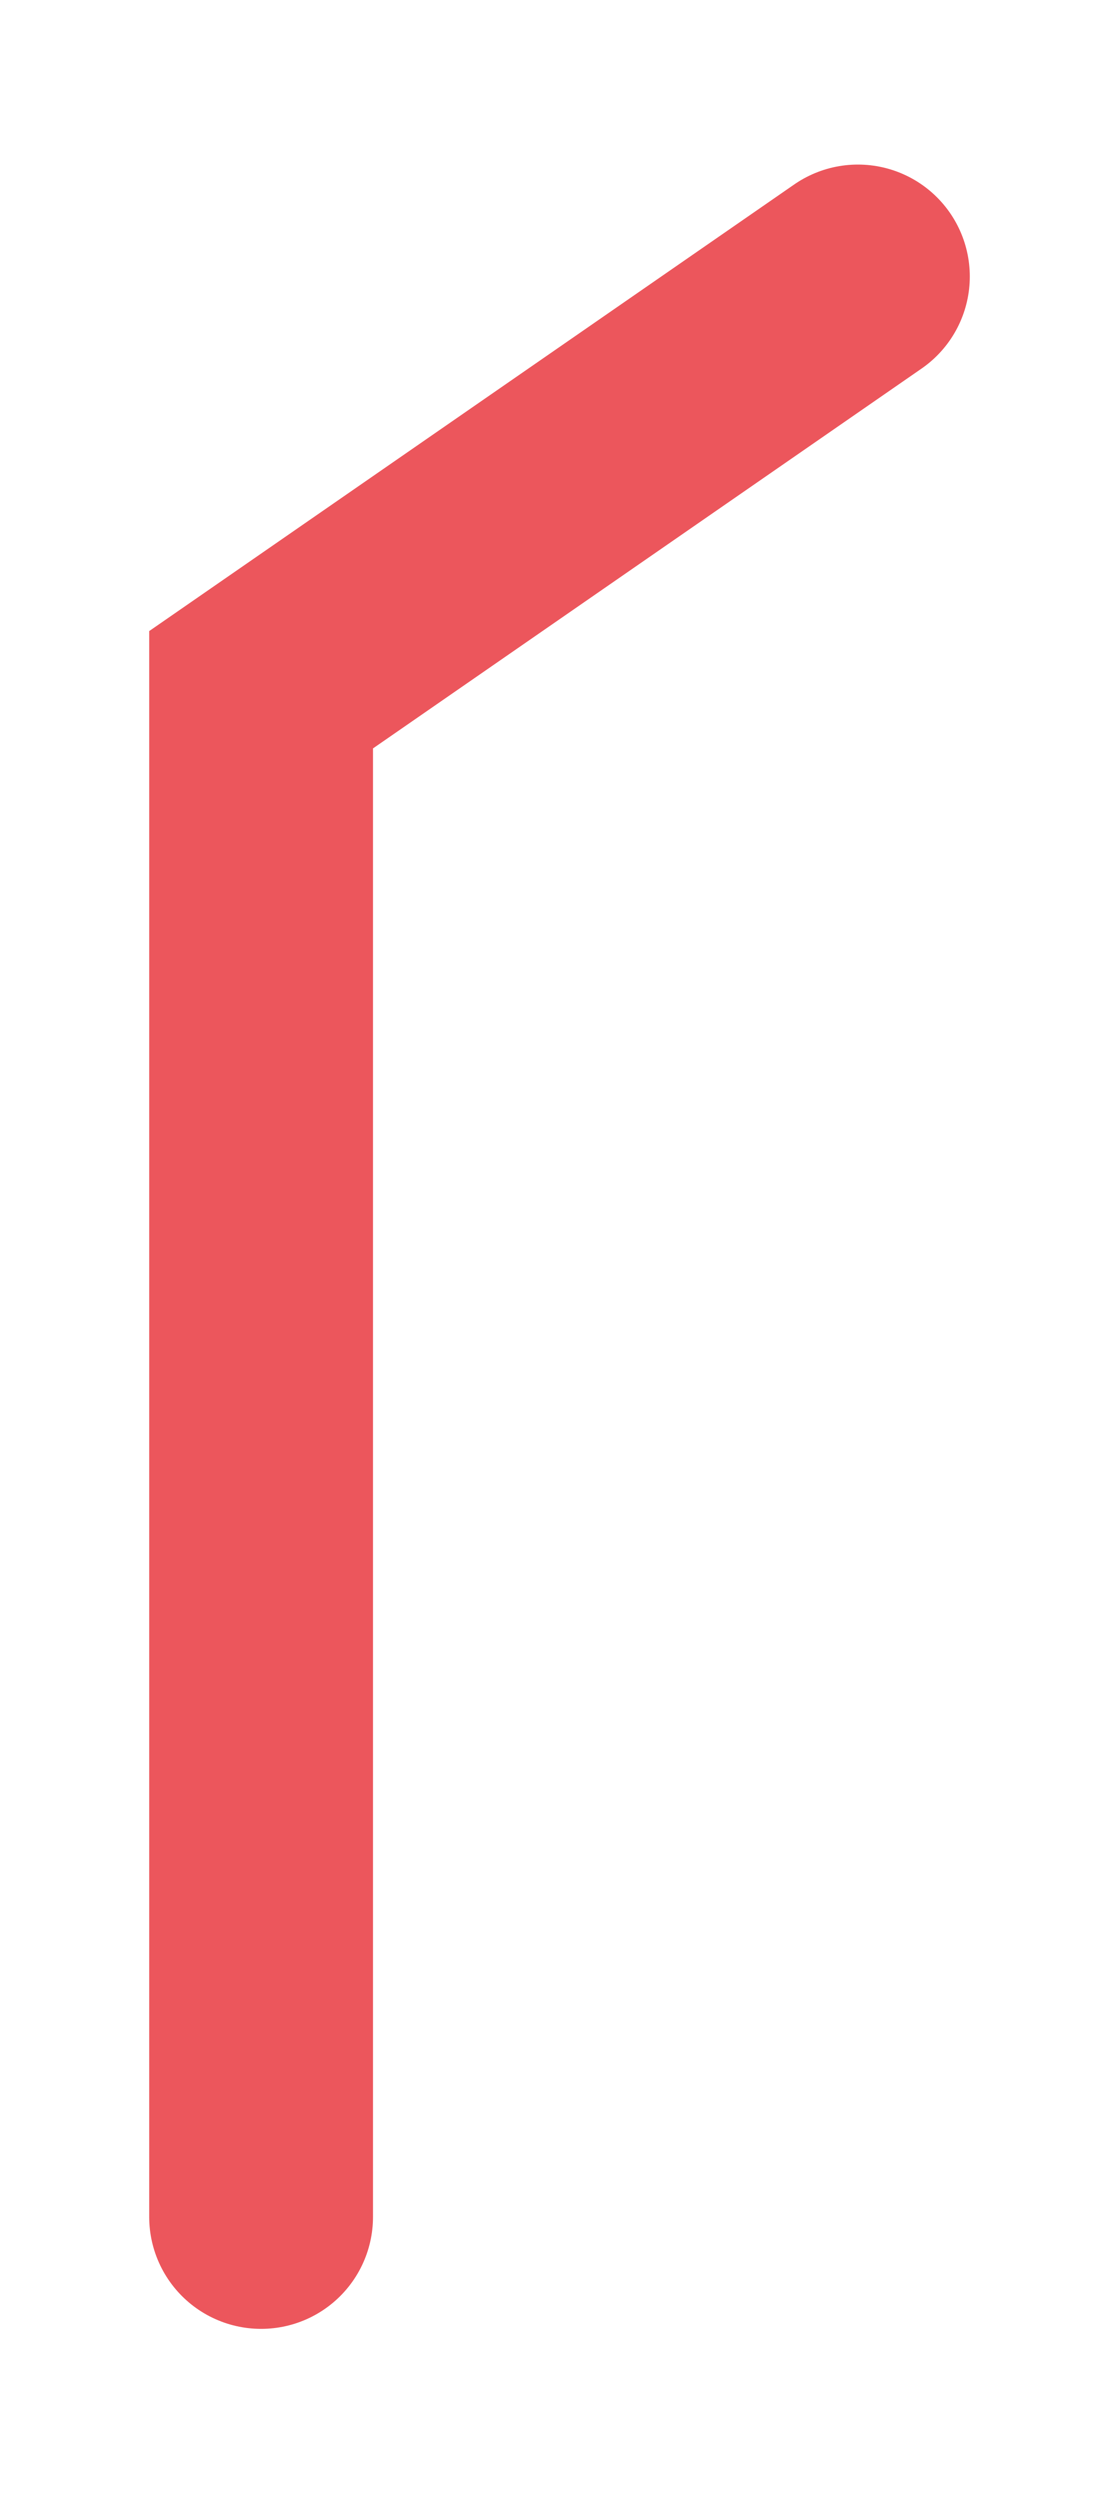
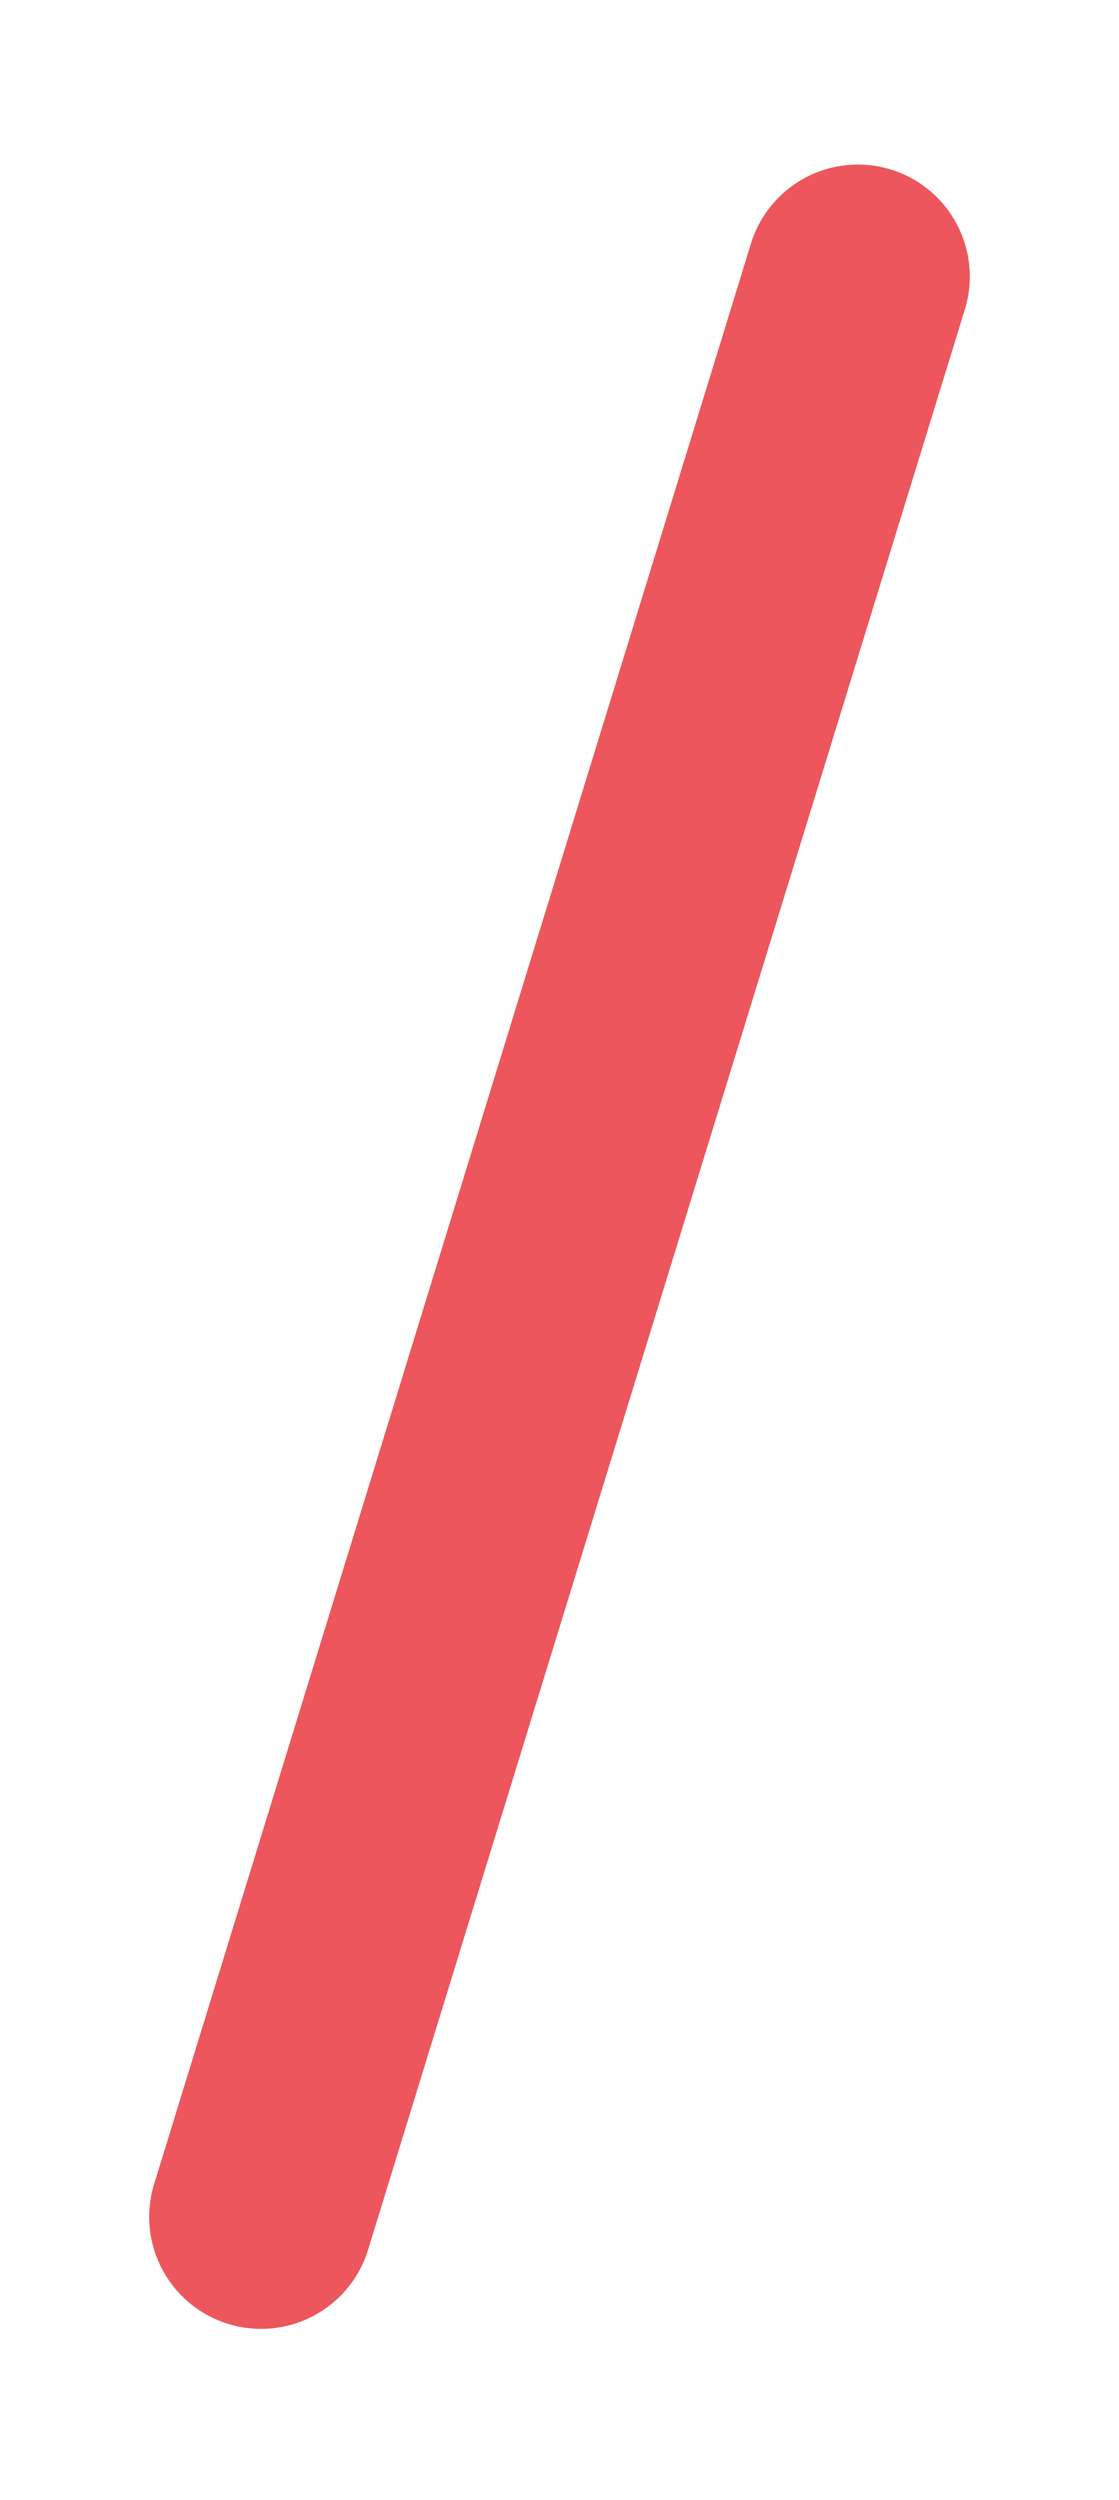
<svg xmlns="http://www.w3.org/2000/svg" width="30" height="67" viewBox="0 0 30 67" fill="none">
  <g id="Vector 37" opacity="0.75" filter="url(#filter0_d_457_36)">
-     <path d="M7 55.41V14.484L23 3.41" stroke="#E51E25" stroke-width="6" stroke-linecap="round" />
+     <path d="M7 55.41L23 3.41" stroke="#E51E25" stroke-width="6" stroke-linecap="round" />
  </g>
  <defs>
    <filter id="filter0_d_457_36" x="0" y="0.41" width="30" height="66" filterUnits="userSpaceOnUse" color-interpolation-filters="sRGB">
      <feFlood flood-opacity="0" result="BackgroundImageFix" />
      <feColorMatrix in="SourceAlpha" type="matrix" values="0 0 0 0 0 0 0 0 0 0 0 0 0 0 0 0 0 0 127 0" result="hardAlpha" />
      <feOffset dy="4" />
      <feGaussianBlur stdDeviation="2" />
      <feComposite in2="hardAlpha" operator="out" />
      <feColorMatrix type="matrix" values="0 0 0 0 0 0 0 0 0 0 0 0 0 0 0 0 0 0 0.25 0" />
      <feBlend mode="normal" in2="BackgroundImageFix" result="effect1_dropShadow_457_36" />
      <feBlend mode="normal" in="SourceGraphic" in2="effect1_dropShadow_457_36" result="shape" />
    </filter>
  </defs>
</svg>